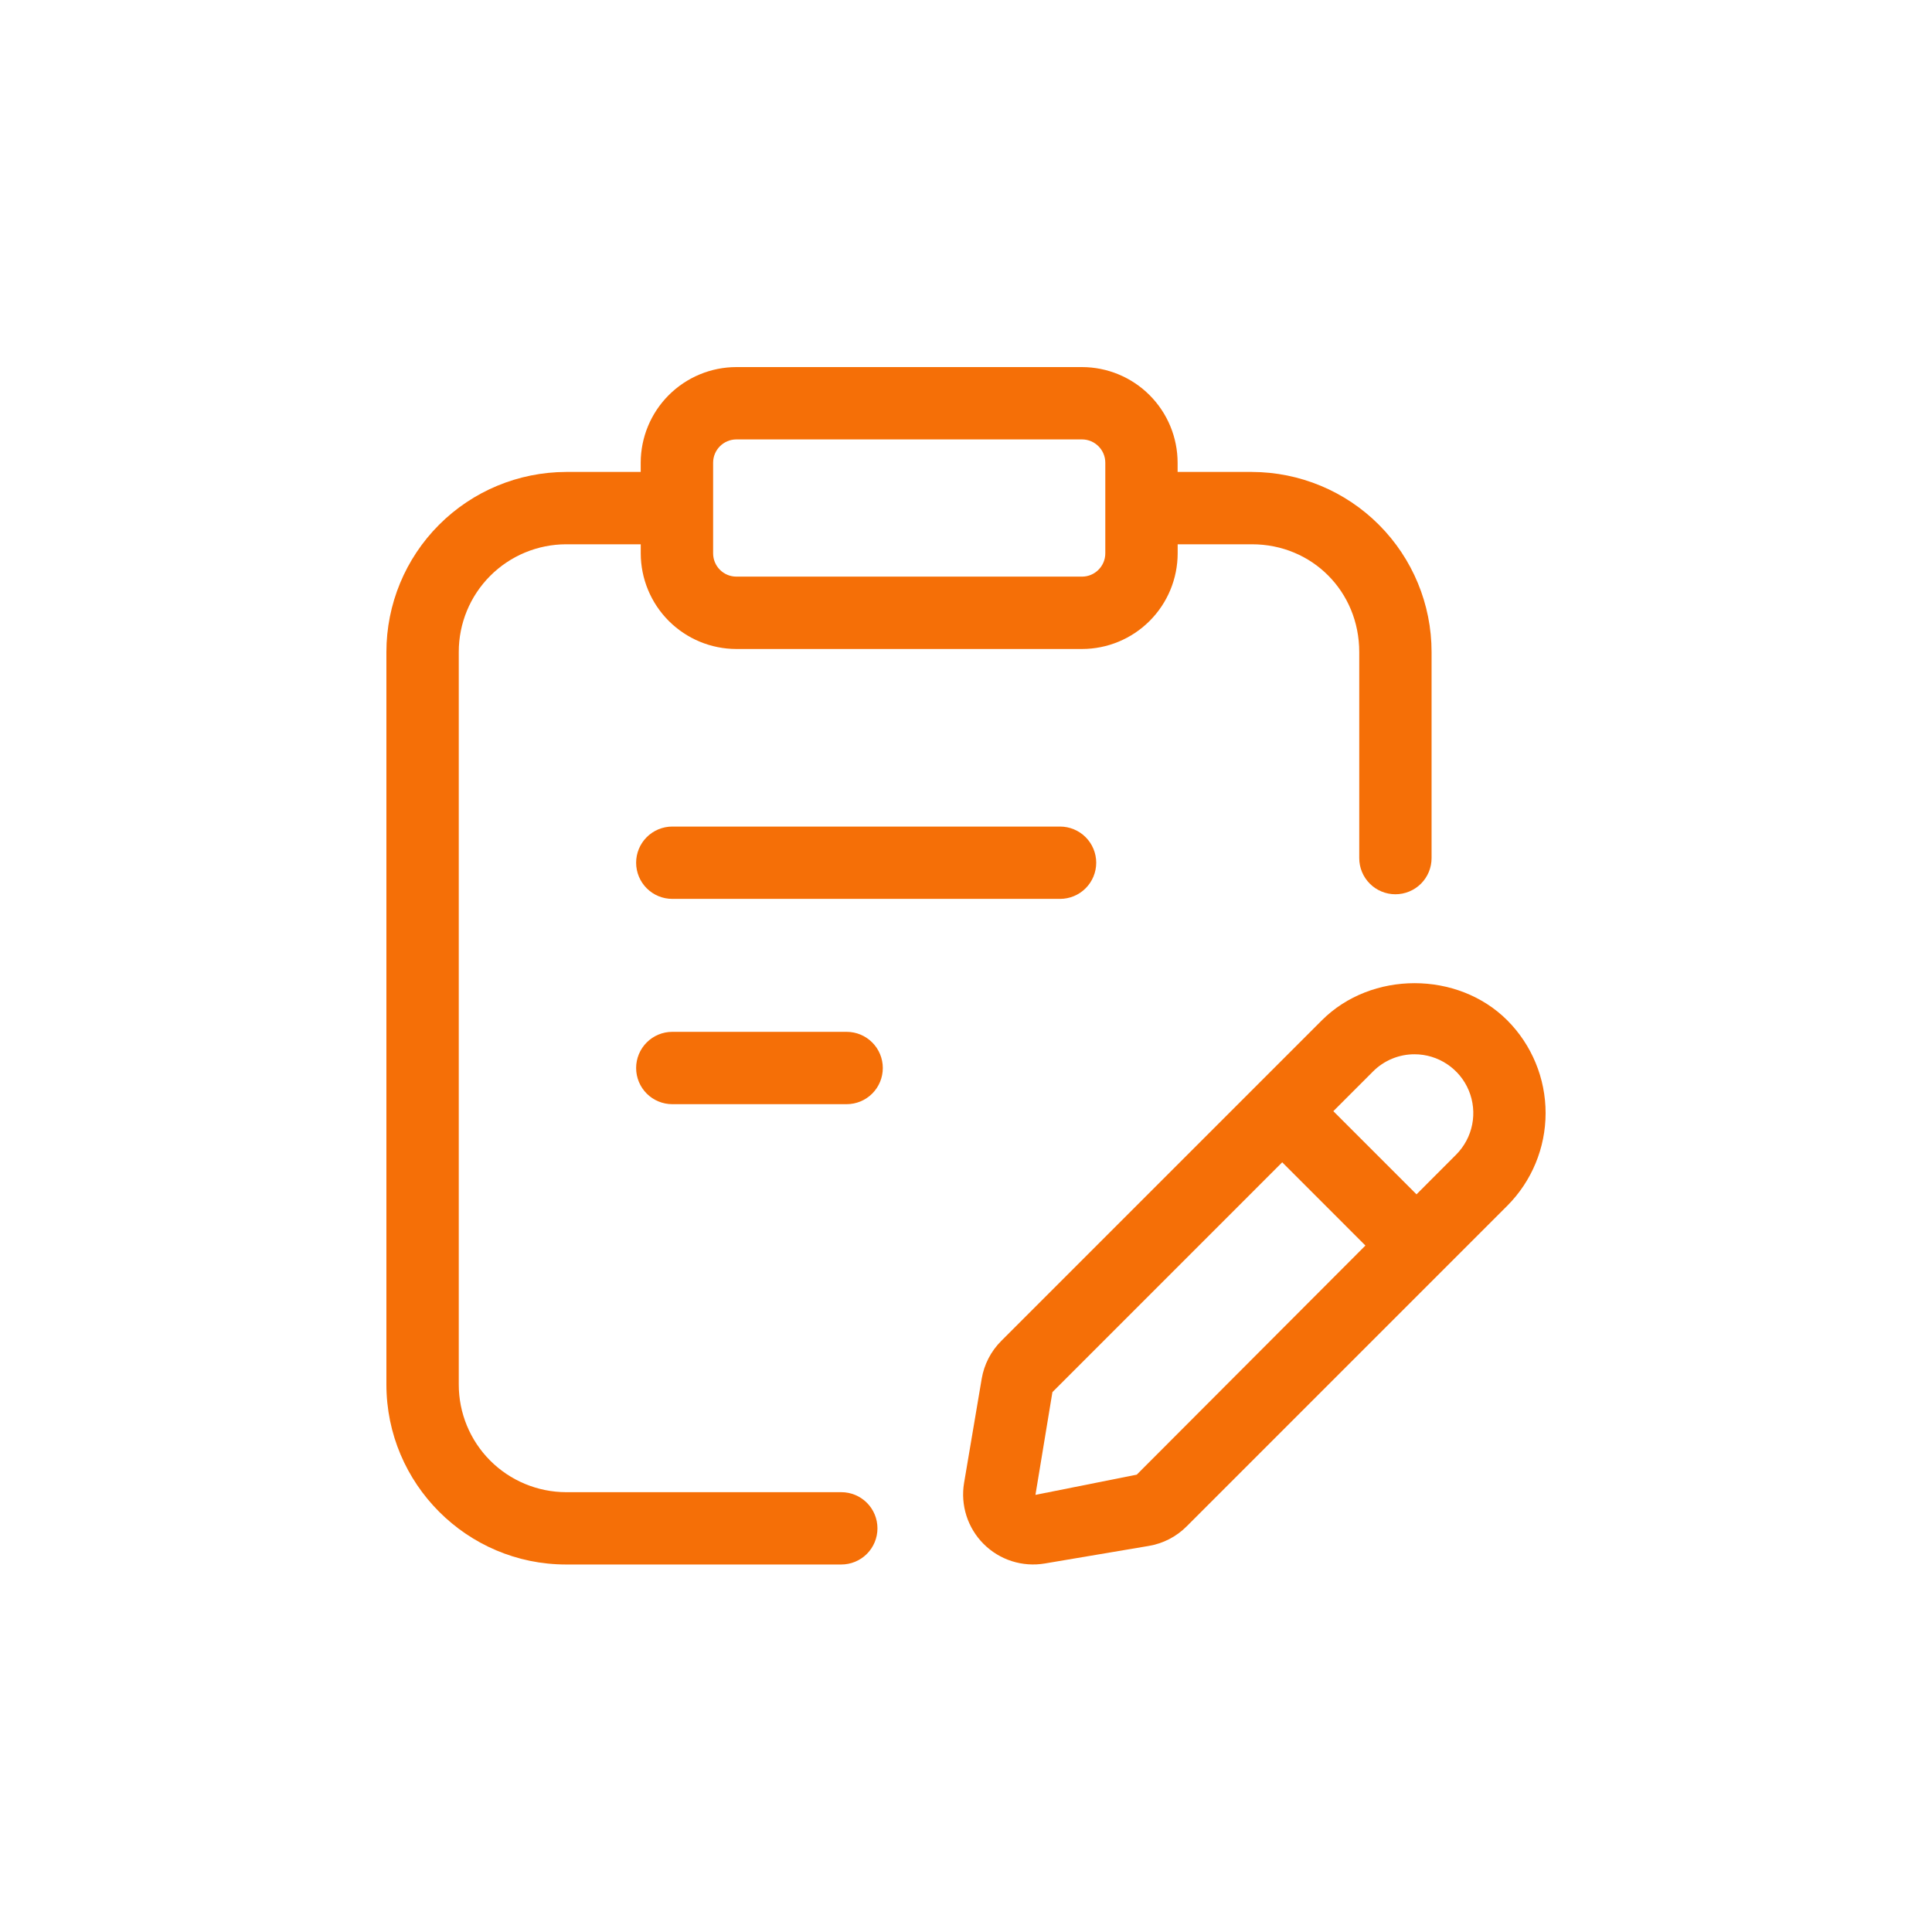
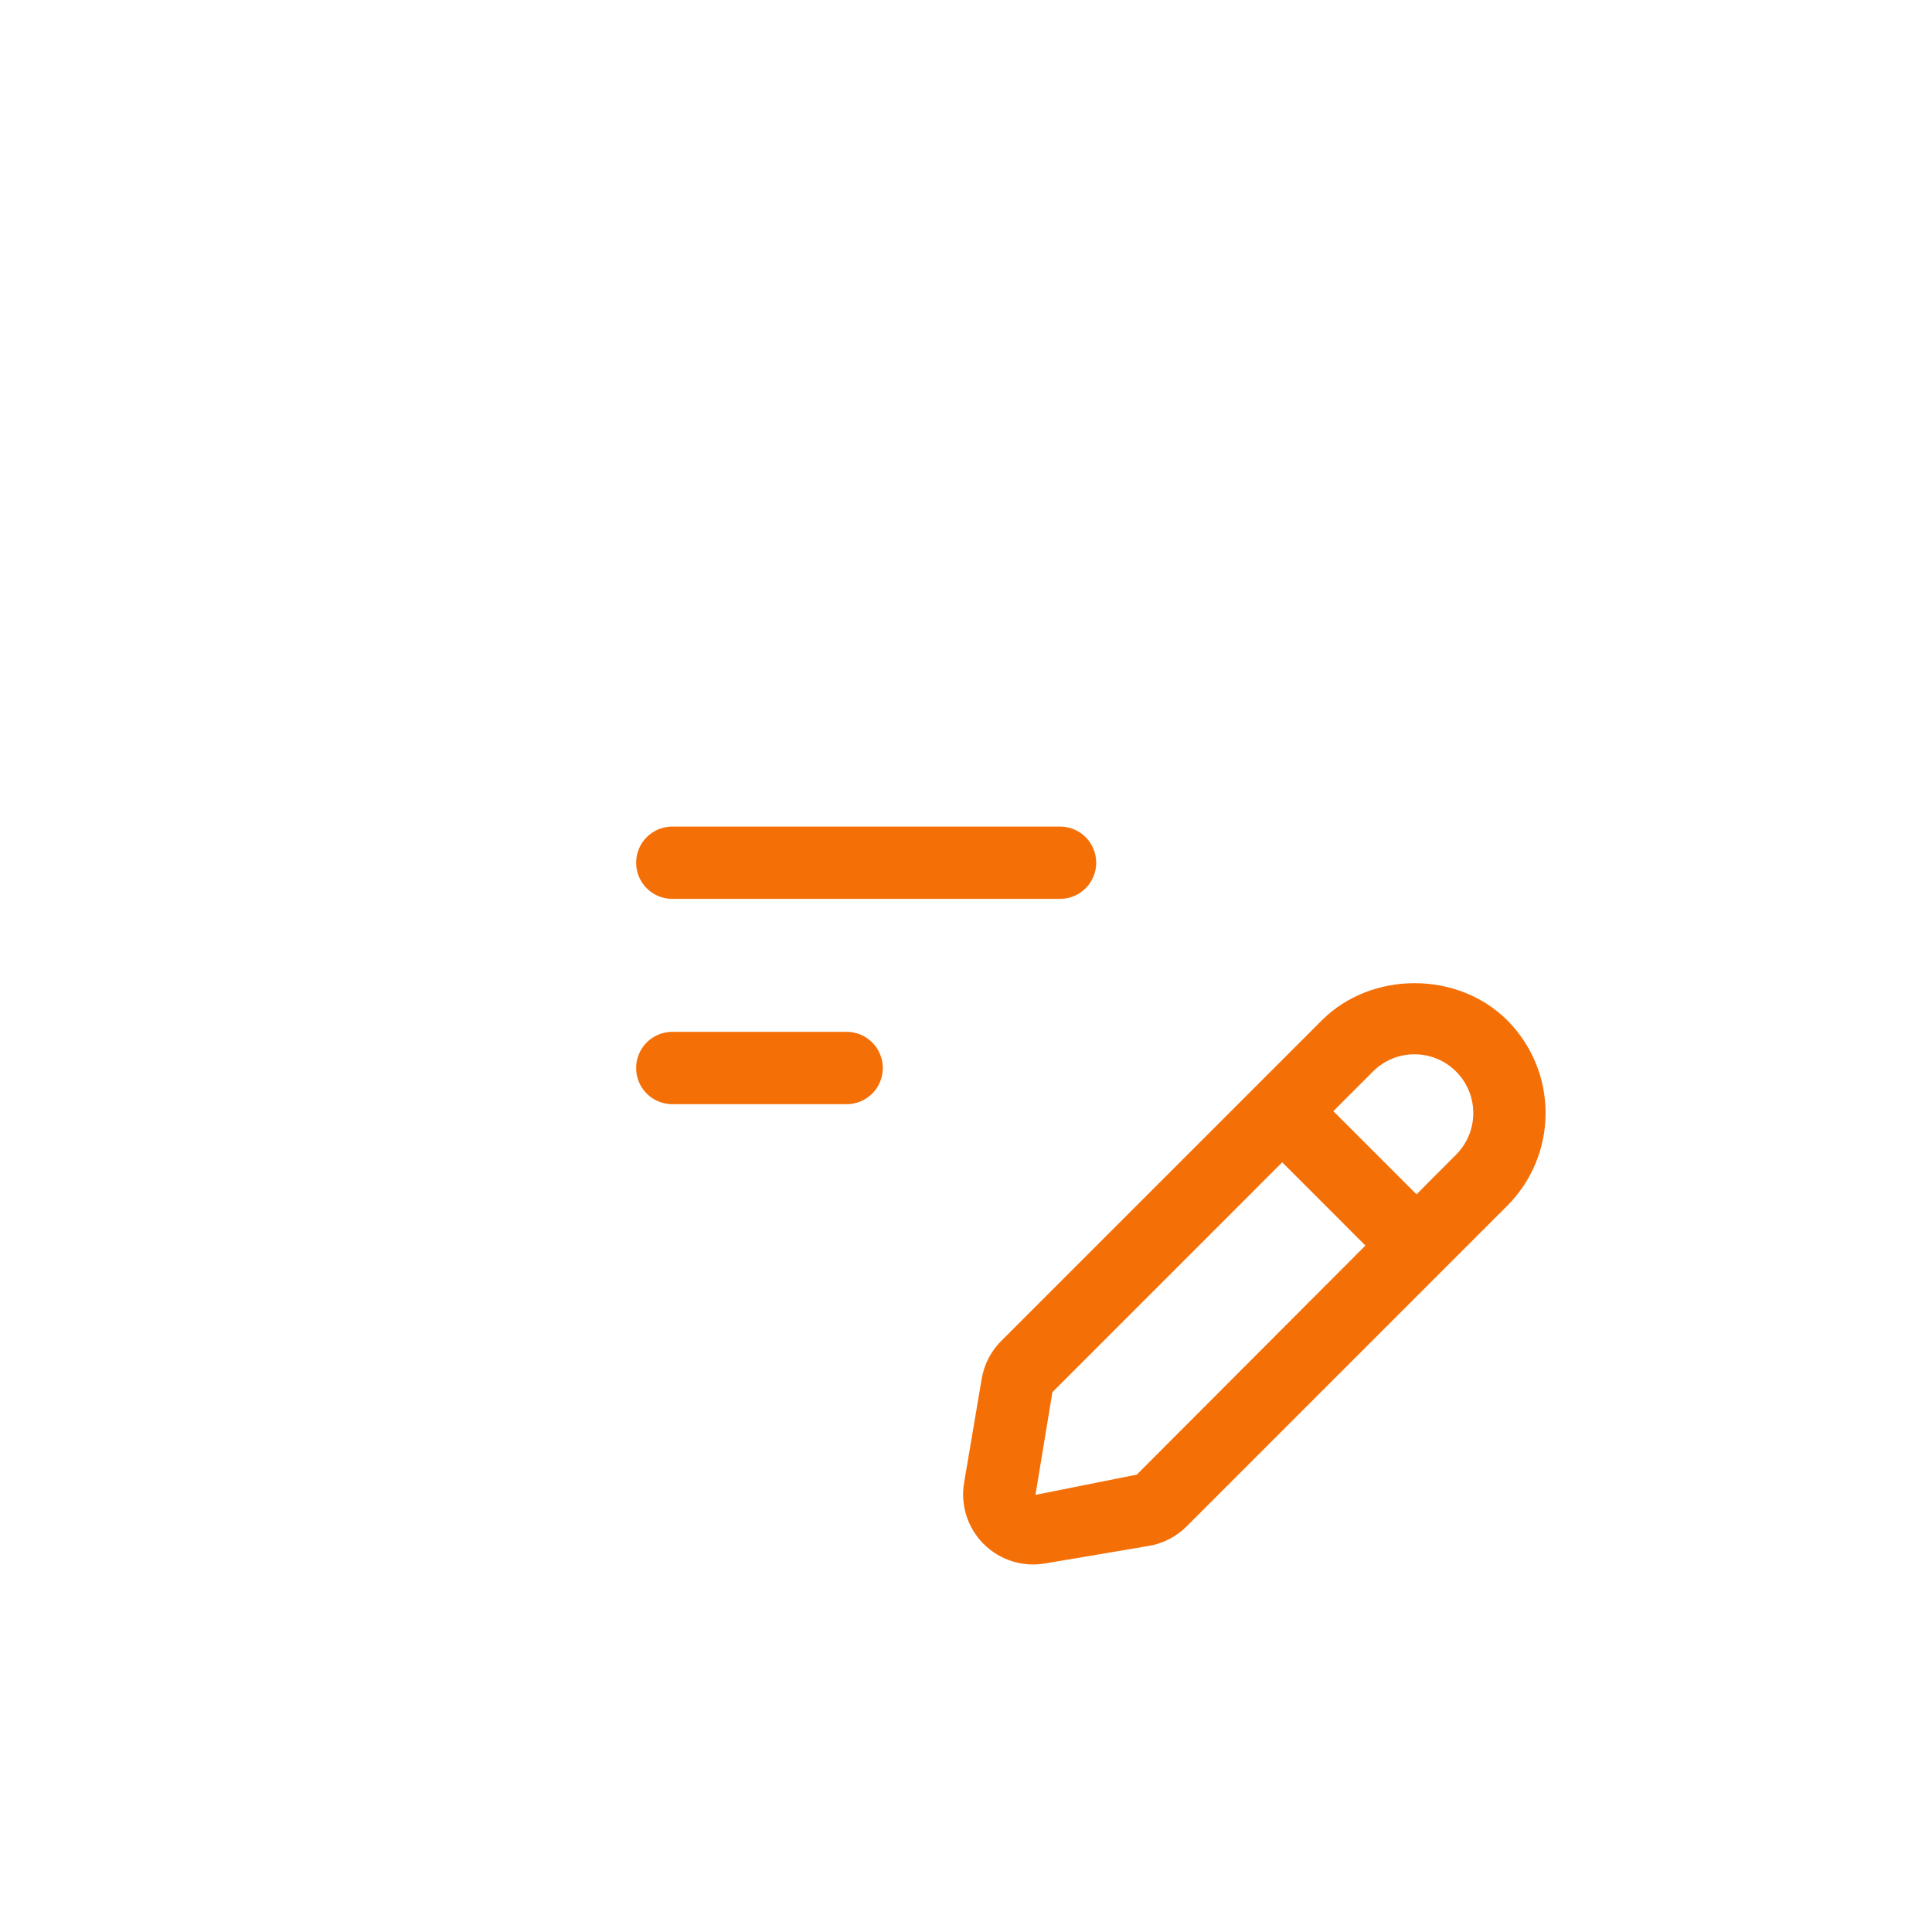
<svg xmlns="http://www.w3.org/2000/svg" fill="none" viewBox="0 0 100 100" height="100" width="100">
  <path fill="#F56F07" d="M34.798 42.783C34.301 42.783 33.825 42.98 33.474 43.331C33.123 43.682 32.926 44.158 32.926 44.654C32.926 45.151 33.123 45.627 33.474 45.978C33.825 46.329 34.301 46.526 34.798 46.526H54.868C55.364 46.526 55.84 46.329 56.191 45.978C56.542 45.627 56.74 45.151 56.74 44.654C56.74 44.158 56.542 43.682 56.191 43.331C55.84 42.98 55.364 42.783 54.868 42.783H34.798ZM43.822 53.408H34.798C34.301 53.408 33.825 53.605 33.474 53.957C33.123 54.308 32.926 54.784 32.926 55.28C32.926 55.777 33.123 56.253 33.474 56.604C33.825 56.955 34.301 57.152 34.798 57.152H43.822C44.319 57.152 44.795 56.955 45.146 56.604C45.497 56.253 45.694 55.777 45.694 55.28C45.694 54.784 45.497 54.308 45.146 53.957C44.795 53.605 44.319 53.408 43.822 53.408Z" />
-   <path fill="#F56F07" d="M43.545 77.235H29.299C27.824 77.231 26.41 76.641 25.369 75.597C24.328 74.551 23.744 73.136 23.746 71.661V33.746C23.744 32.271 24.328 30.855 25.369 29.81C26.41 28.765 27.824 28.176 29.299 28.172H33.165V28.642C33.167 29.955 33.689 31.213 34.617 32.141C35.546 33.069 36.804 33.591 38.117 33.592H56.004C57.316 33.591 58.575 33.069 59.503 32.141C60.432 31.213 60.954 29.955 60.956 28.642V28.172H64.803C67.917 28.172 70.354 30.62 70.354 33.746V44.415C70.354 44.912 70.551 45.388 70.902 45.739C71.253 46.09 71.73 46.287 72.226 46.287C72.722 46.287 73.198 46.09 73.55 45.739C73.901 45.388 74.098 44.912 74.098 44.415V33.746C74.098 31.278 73.119 28.912 71.376 27.165C69.633 25.418 67.269 24.434 64.801 24.428H60.953V23.95C60.952 22.637 60.429 21.379 59.501 20.451C58.573 19.523 57.314 19.001 56.001 19H38.115C36.802 19.001 35.544 19.523 34.615 20.451C33.687 21.379 33.165 22.637 33.163 23.95V24.428H29.299C26.831 24.434 24.466 25.418 22.723 27.165C20.98 28.911 20 31.278 20 33.746V71.661C20 76.798 24.172 80.978 29.299 80.978H43.545C44.042 80.978 44.518 80.781 44.869 80.43C45.22 80.079 45.417 79.603 45.417 79.106C45.417 78.61 45.22 78.134 44.869 77.783C44.518 77.432 44.042 77.235 43.545 77.235ZM36.911 23.95C36.911 23.284 37.452 22.744 38.117 22.744H56.004C56.669 22.744 57.21 23.284 57.21 23.95V28.64C57.21 29.305 56.669 29.846 56.004 29.846H38.117C37.797 29.846 37.49 29.719 37.264 29.493C37.038 29.267 36.911 28.96 36.911 28.64V23.95Z" />
  <path fill="#F56F07" d="M78.018 52.813C75.456 50.249 70.982 50.247 68.418 52.813L51.823 69.408C51.29 69.94 50.937 70.625 50.812 71.367L49.901 76.752C49.805 77.322 49.847 77.906 50.023 78.457C50.199 79.007 50.504 79.508 50.913 79.916C51.322 80.325 51.822 80.63 52.373 80.805C52.923 80.981 53.508 81.022 54.078 80.926L59.46 80.017C60.207 79.891 60.885 79.541 61.419 79.007L78.014 62.412C79.285 61.138 79.999 59.413 80 57.614C80.001 55.814 79.288 54.088 78.018 52.813ZM58.838 76.328L53.595 77.374L54.473 72.056L66.367 60.161L70.674 64.469L58.838 76.328ZM75.369 59.764L73.318 61.819L69.013 57.514L71.065 55.461C71.347 55.178 71.682 54.953 72.052 54.8C72.421 54.647 72.816 54.568 73.216 54.569C73.818 54.569 74.406 54.748 74.906 55.083C75.406 55.417 75.796 55.892 76.026 56.448C76.256 57.004 76.317 57.616 76.2 58.206C76.083 58.796 75.793 59.338 75.369 59.764Z" />
</svg>